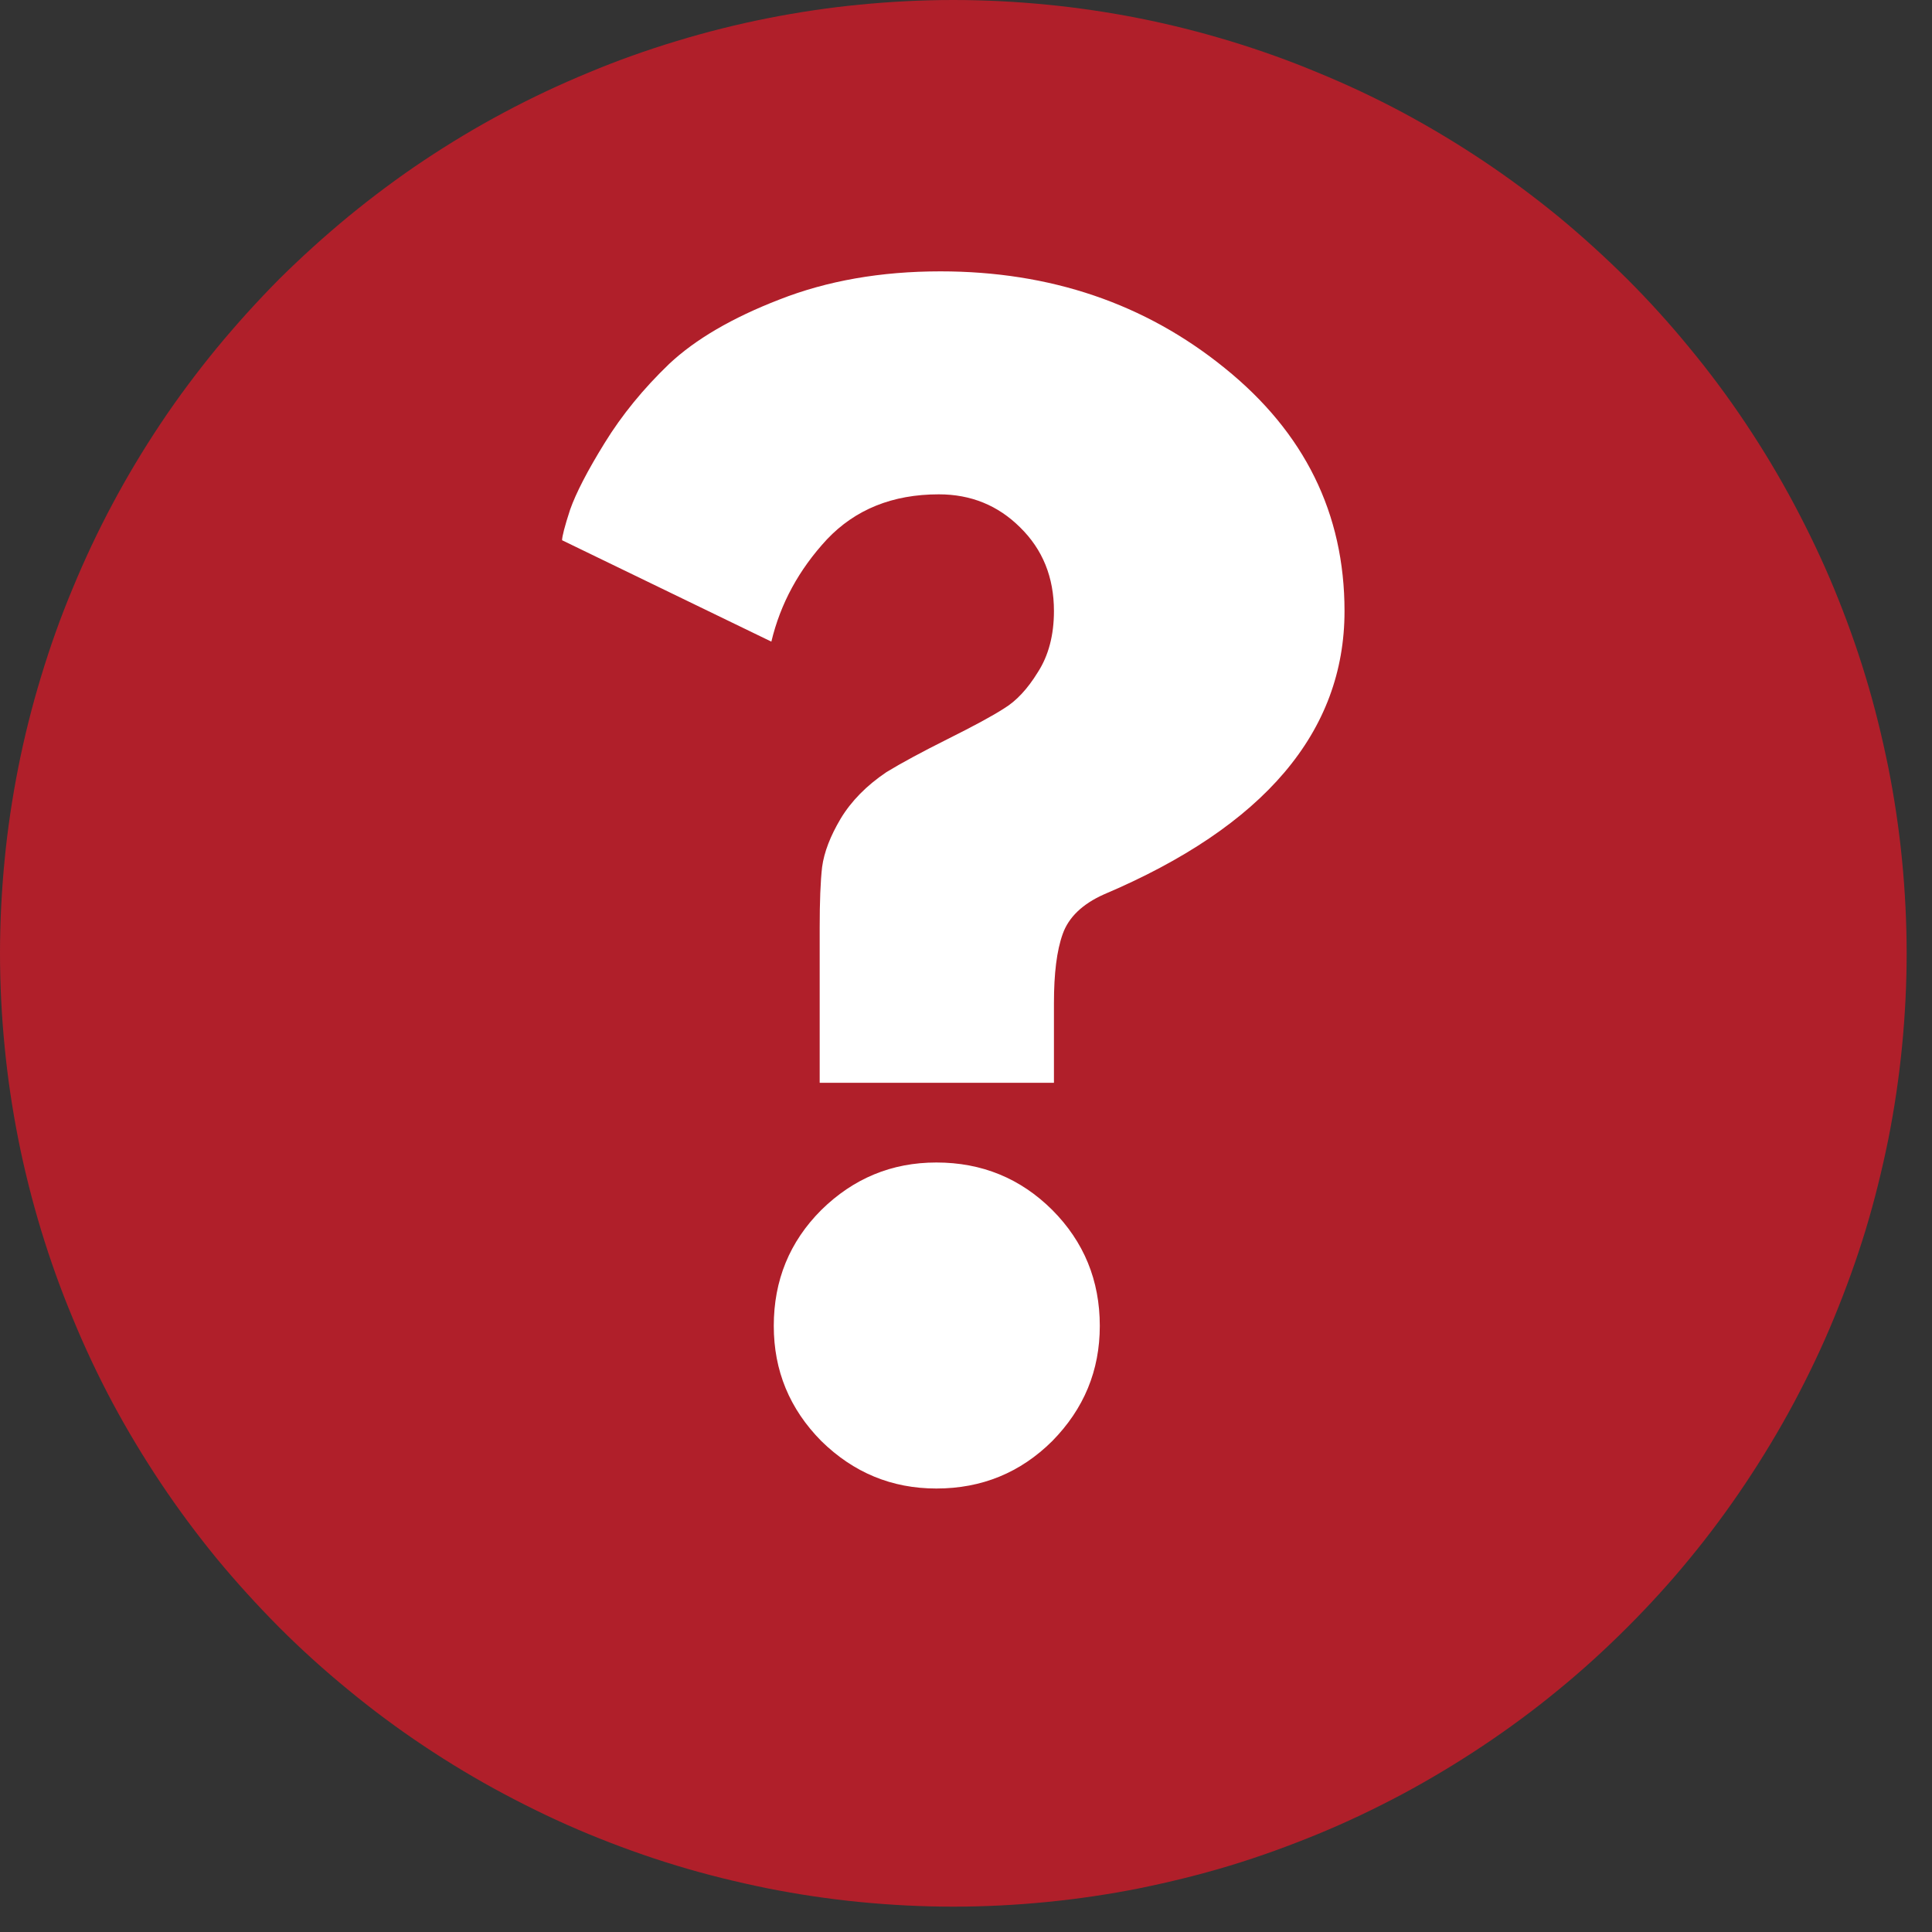
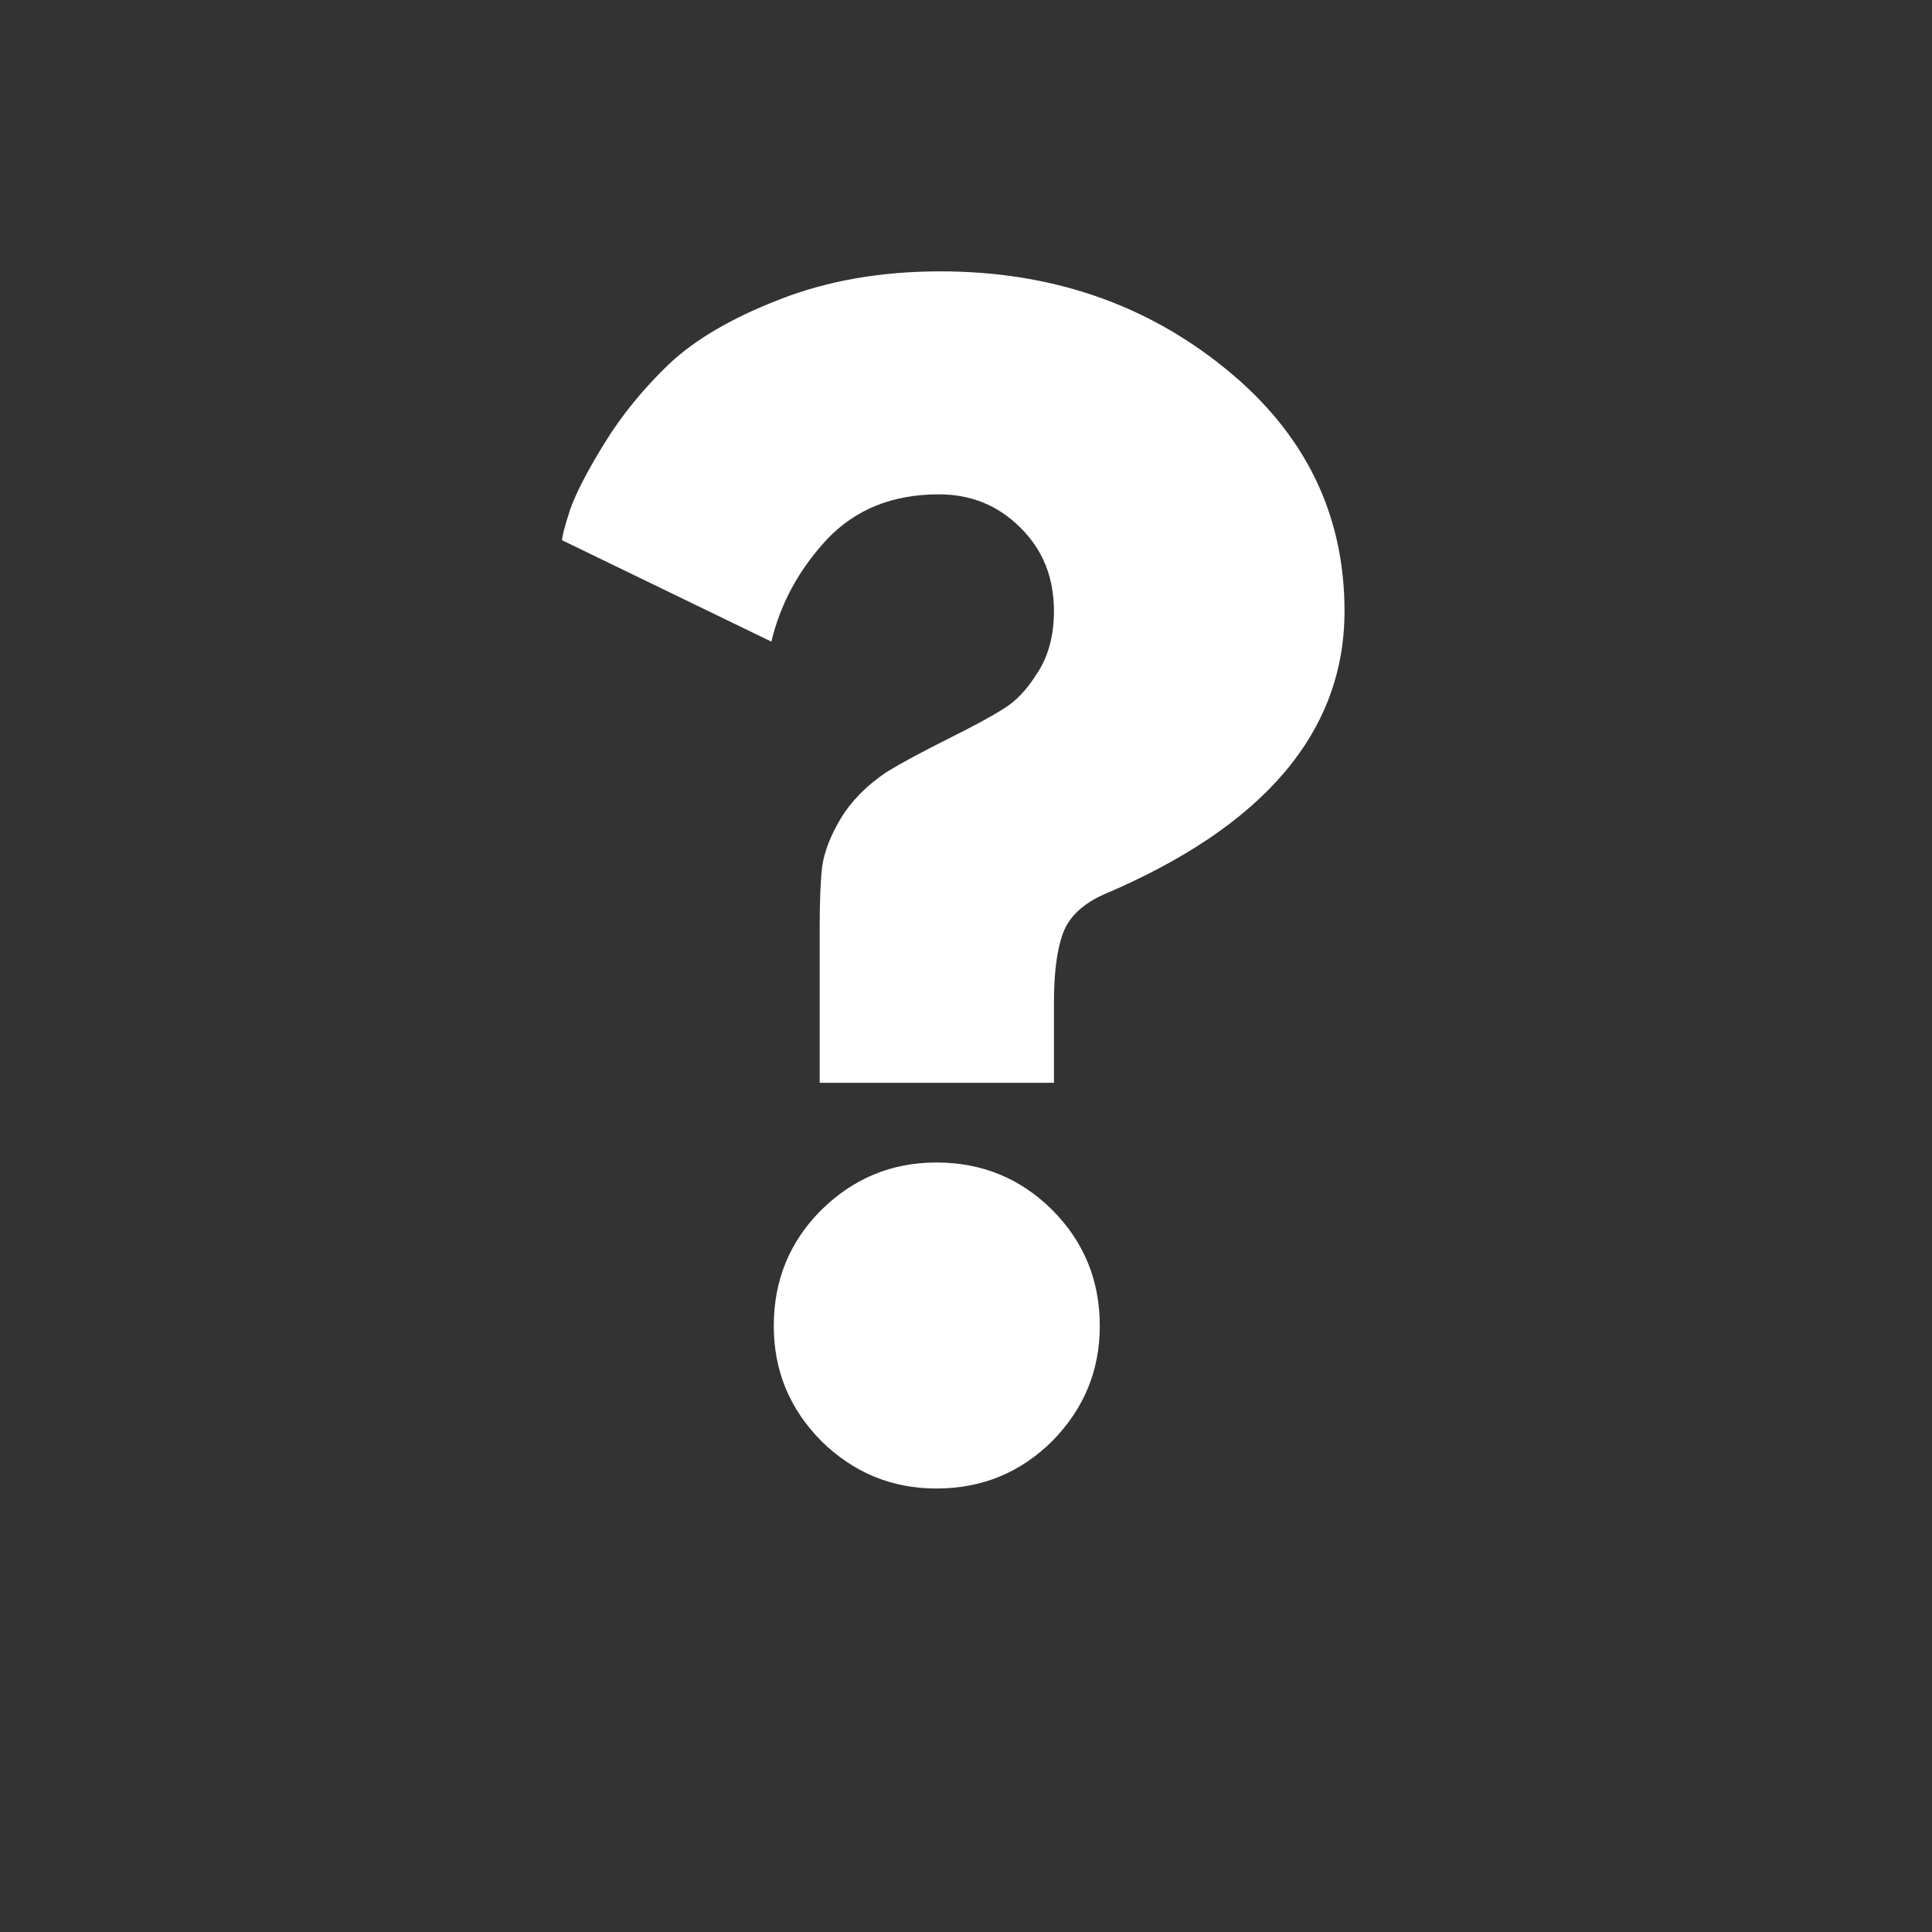
<svg xmlns="http://www.w3.org/2000/svg" width="50" zoomAndPan="magnify" viewBox="0 0 37.5 37.5" height="50" preserveAspectRatio="xMidYMid meet" version="1.0">
  <rect x="0" y="0" width="37.5" height="37.5" fill="#333333" stroke="none" />
  <defs>
    <g />
    <clipPath id="9fdb1c1942">
-       <path d="M 0 0 L 37.008 0 L 37.008 37.008 L 0 37.008 Z M 0 0 " clip-rule="nonzero" />
-     </clipPath>
+       </clipPath>
  </defs>
  <g clip-path="url(#9fdb1c1942)">
-     <path fill="#b01f2a" d="M 37.008 18.504 C 37.008 19.109 36.977 19.715 36.918 20.316 C 36.859 20.918 36.77 21.52 36.652 22.113 C 36.531 22.707 36.387 23.293 36.211 23.875 C 36.035 24.453 35.828 25.023 35.598 25.582 C 35.367 26.145 35.105 26.691 34.82 27.227 C 34.535 27.758 34.223 28.277 33.887 28.781 C 33.551 29.285 33.191 29.773 32.805 30.242 C 32.422 30.711 32.016 31.156 31.586 31.586 C 31.156 32.016 30.711 32.422 30.242 32.805 C 29.773 33.191 29.285 33.551 28.781 33.887 C 28.277 34.223 27.758 34.535 27.227 34.82 C 26.691 35.105 26.145 35.367 25.582 35.598 C 25.023 35.828 24.453 36.035 23.875 36.211 C 23.293 36.387 22.707 36.531 22.113 36.652 C 21.52 36.77 20.918 36.859 20.316 36.918 C 19.715 36.977 19.109 37.008 18.504 37.008 C 17.898 37.008 17.293 36.977 16.688 36.918 C 16.086 36.859 15.488 36.77 14.895 36.652 C 14.301 36.531 13.711 36.387 13.133 36.211 C 12.551 36.035 11.98 35.828 11.422 35.598 C 10.863 35.367 10.316 35.105 9.781 34.82 C 9.246 34.535 8.727 34.223 8.223 33.887 C 7.719 33.551 7.234 33.191 6.766 32.805 C 6.297 32.422 5.848 32.016 5.418 31.586 C 4.992 31.156 4.586 30.711 4.199 30.242 C 3.816 29.773 3.453 29.285 3.117 28.781 C 2.781 28.277 2.469 27.758 2.184 27.227 C 1.898 26.691 1.641 26.145 1.41 25.582 C 1.176 25.023 0.973 24.453 0.797 23.875 C 0.621 23.293 0.473 22.707 0.355 22.113 C 0.238 21.52 0.148 20.918 0.09 20.316 C 0.031 19.715 0 19.109 0 18.504 C 0 17.898 0.031 17.293 0.09 16.688 C 0.148 16.086 0.238 15.488 0.355 14.895 C 0.473 14.301 0.621 13.711 0.797 13.133 C 0.973 12.551 1.176 11.98 1.41 11.422 C 1.641 10.863 1.898 10.316 2.184 9.781 C 2.469 9.246 2.781 8.727 3.117 8.223 C 3.453 7.719 3.816 7.234 4.199 6.766 C 4.586 6.297 4.992 5.848 5.418 5.418 C 5.848 4.992 6.297 4.586 6.766 4.199 C 7.234 3.816 7.719 3.453 8.223 3.117 C 8.727 2.781 9.246 2.469 9.781 2.184 C 10.316 1.898 10.863 1.641 11.422 1.41 C 11.98 1.176 12.551 0.973 13.133 0.797 C 13.711 0.621 14.301 0.473 14.895 0.355 C 15.488 0.238 16.086 0.148 16.688 0.09 C 17.293 0.031 17.898 0 18.504 0 C 19.109 0 19.715 0.031 20.316 0.09 C 20.918 0.148 21.52 0.238 22.113 0.355 C 22.707 0.473 23.293 0.621 23.875 0.797 C 24.453 0.973 25.023 1.176 25.582 1.41 C 26.145 1.641 26.691 1.898 27.227 2.184 C 27.758 2.469 28.277 2.781 28.781 3.117 C 29.285 3.453 29.773 3.816 30.242 4.199 C 30.711 4.586 31.156 4.992 31.586 5.418 C 32.016 5.848 32.422 6.297 32.805 6.766 C 33.191 7.234 33.551 7.719 33.887 8.223 C 34.223 8.727 34.535 9.246 34.82 9.781 C 35.105 10.316 35.367 10.863 35.598 11.422 C 35.828 11.98 36.035 12.551 36.211 13.133 C 36.387 13.711 36.531 14.301 36.652 14.895 C 36.77 15.488 36.859 16.086 36.918 16.688 C 36.977 17.293 37.008 17.898 37.008 18.504 Z M 37.008 18.504 " fill-opacity="1" fill-rule="nonzero" />
-   </g>
+     </g>
  <g fill="#ffffff" fill-opacity="1">
    <g transform="translate(10.269, 28.47)">
      <g>
        <path d="M 4.703 -16.016 L 0.641 -17.984 C 0.641 -18.055 0.691 -18.254 0.797 -18.578 C 0.91 -18.898 1.133 -19.332 1.469 -19.875 C 1.801 -20.414 2.219 -20.926 2.719 -21.406 C 3.227 -21.883 3.941 -22.301 4.859 -22.656 C 5.785 -23.02 6.828 -23.203 7.984 -23.203 C 10.117 -23.203 11.957 -22.578 13.5 -21.328 C 15.051 -20.078 15.828 -18.504 15.828 -16.609 C 15.828 -14.266 14.27 -12.43 11.156 -11.109 C 10.738 -10.922 10.473 -10.664 10.359 -10.344 C 10.242 -10.02 10.188 -9.57 10.188 -9 L 10.188 -7.453 L 5.641 -7.453 L 5.641 -10.469 C 5.641 -10.969 5.656 -11.359 5.688 -11.641 C 5.727 -11.93 5.848 -12.242 6.047 -12.578 C 6.254 -12.922 6.551 -13.223 6.938 -13.484 C 7.227 -13.66 7.625 -13.875 8.125 -14.125 C 8.625 -14.375 8.988 -14.57 9.219 -14.719 C 9.457 -14.863 9.676 -15.098 9.875 -15.422 C 10.082 -15.742 10.188 -16.141 10.188 -16.609 C 10.188 -17.266 9.969 -17.805 9.531 -18.234 C 9.102 -18.66 8.578 -18.875 7.953 -18.875 C 7.055 -18.875 6.332 -18.582 5.781 -18 C 5.238 -17.414 4.879 -16.754 4.703 -16.016 Z M 7.906 -5.906 C 8.789 -5.906 9.539 -5.598 10.156 -4.984 C 10.77 -4.367 11.078 -3.617 11.078 -2.734 C 11.078 -1.867 10.77 -1.125 10.156 -0.5 C 9.539 0.113 8.789 0.422 7.906 0.422 C 7.039 0.422 6.297 0.113 5.672 -0.5 C 5.055 -1.125 4.75 -1.867 4.75 -2.734 C 4.75 -3.617 5.055 -4.367 5.672 -4.984 C 6.297 -5.598 7.039 -5.906 7.906 -5.906 Z M 7.906 -5.906 " />
      </g>
    </g>
  </g>
</svg>